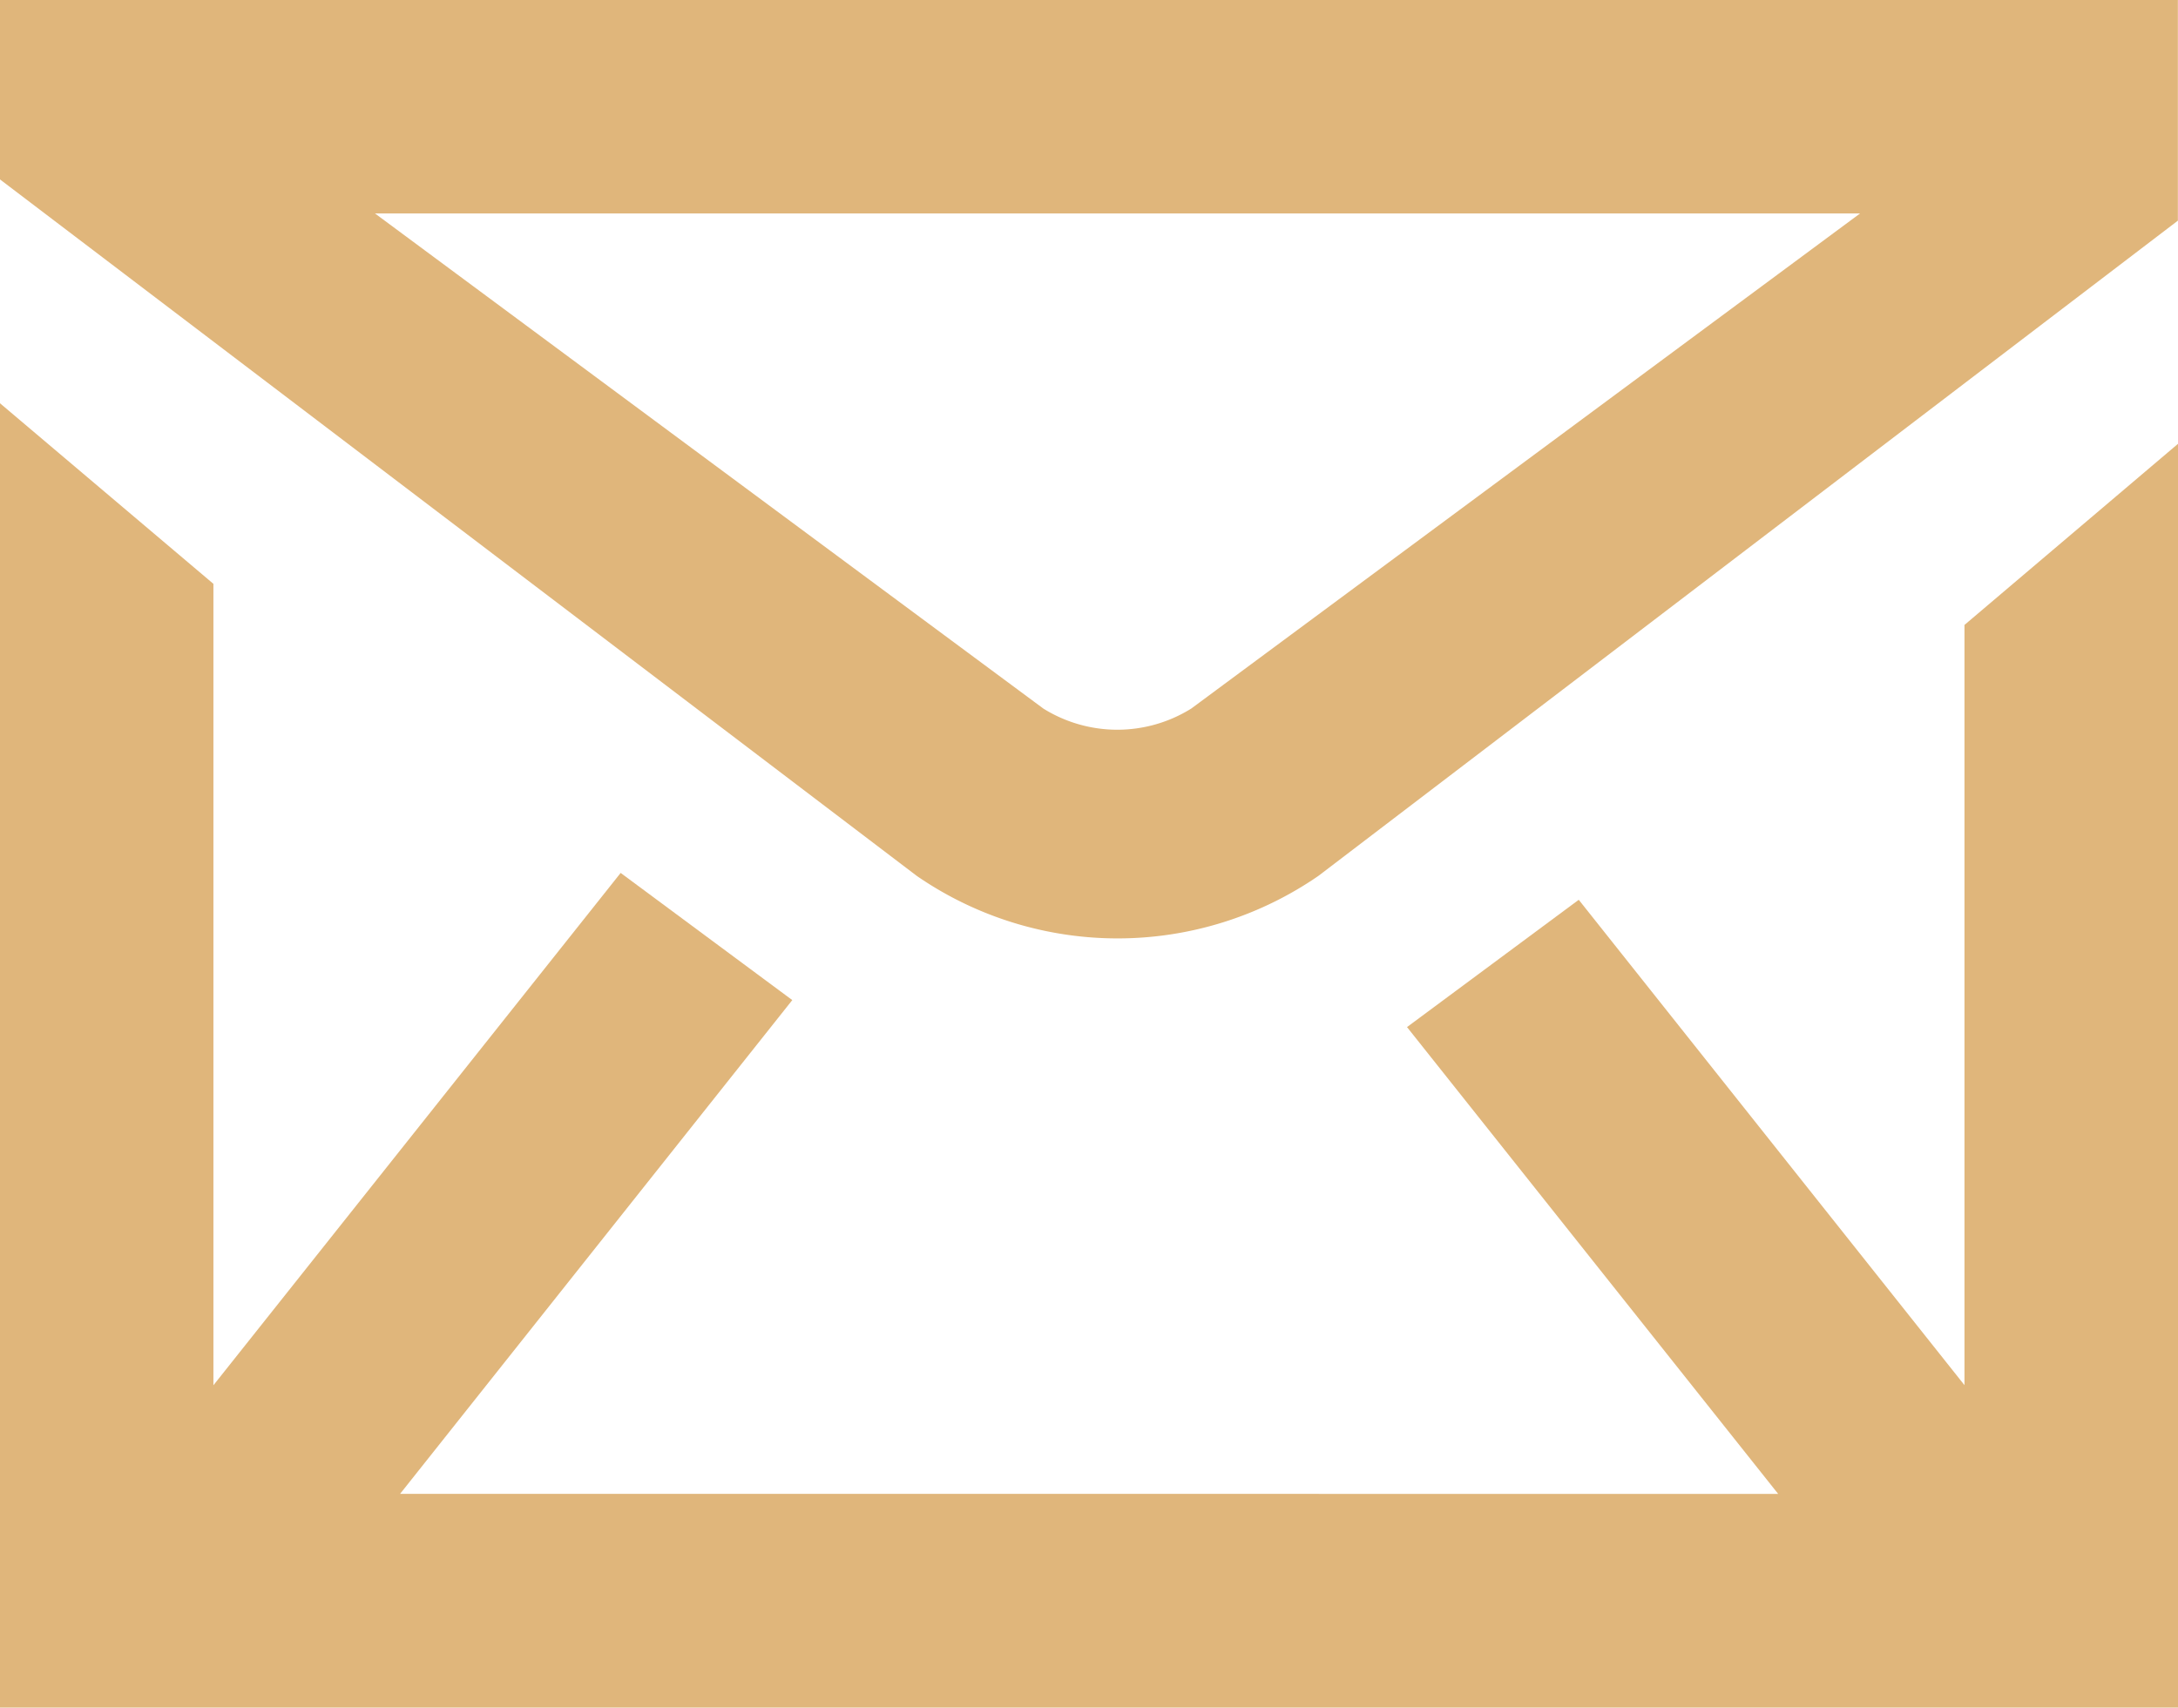
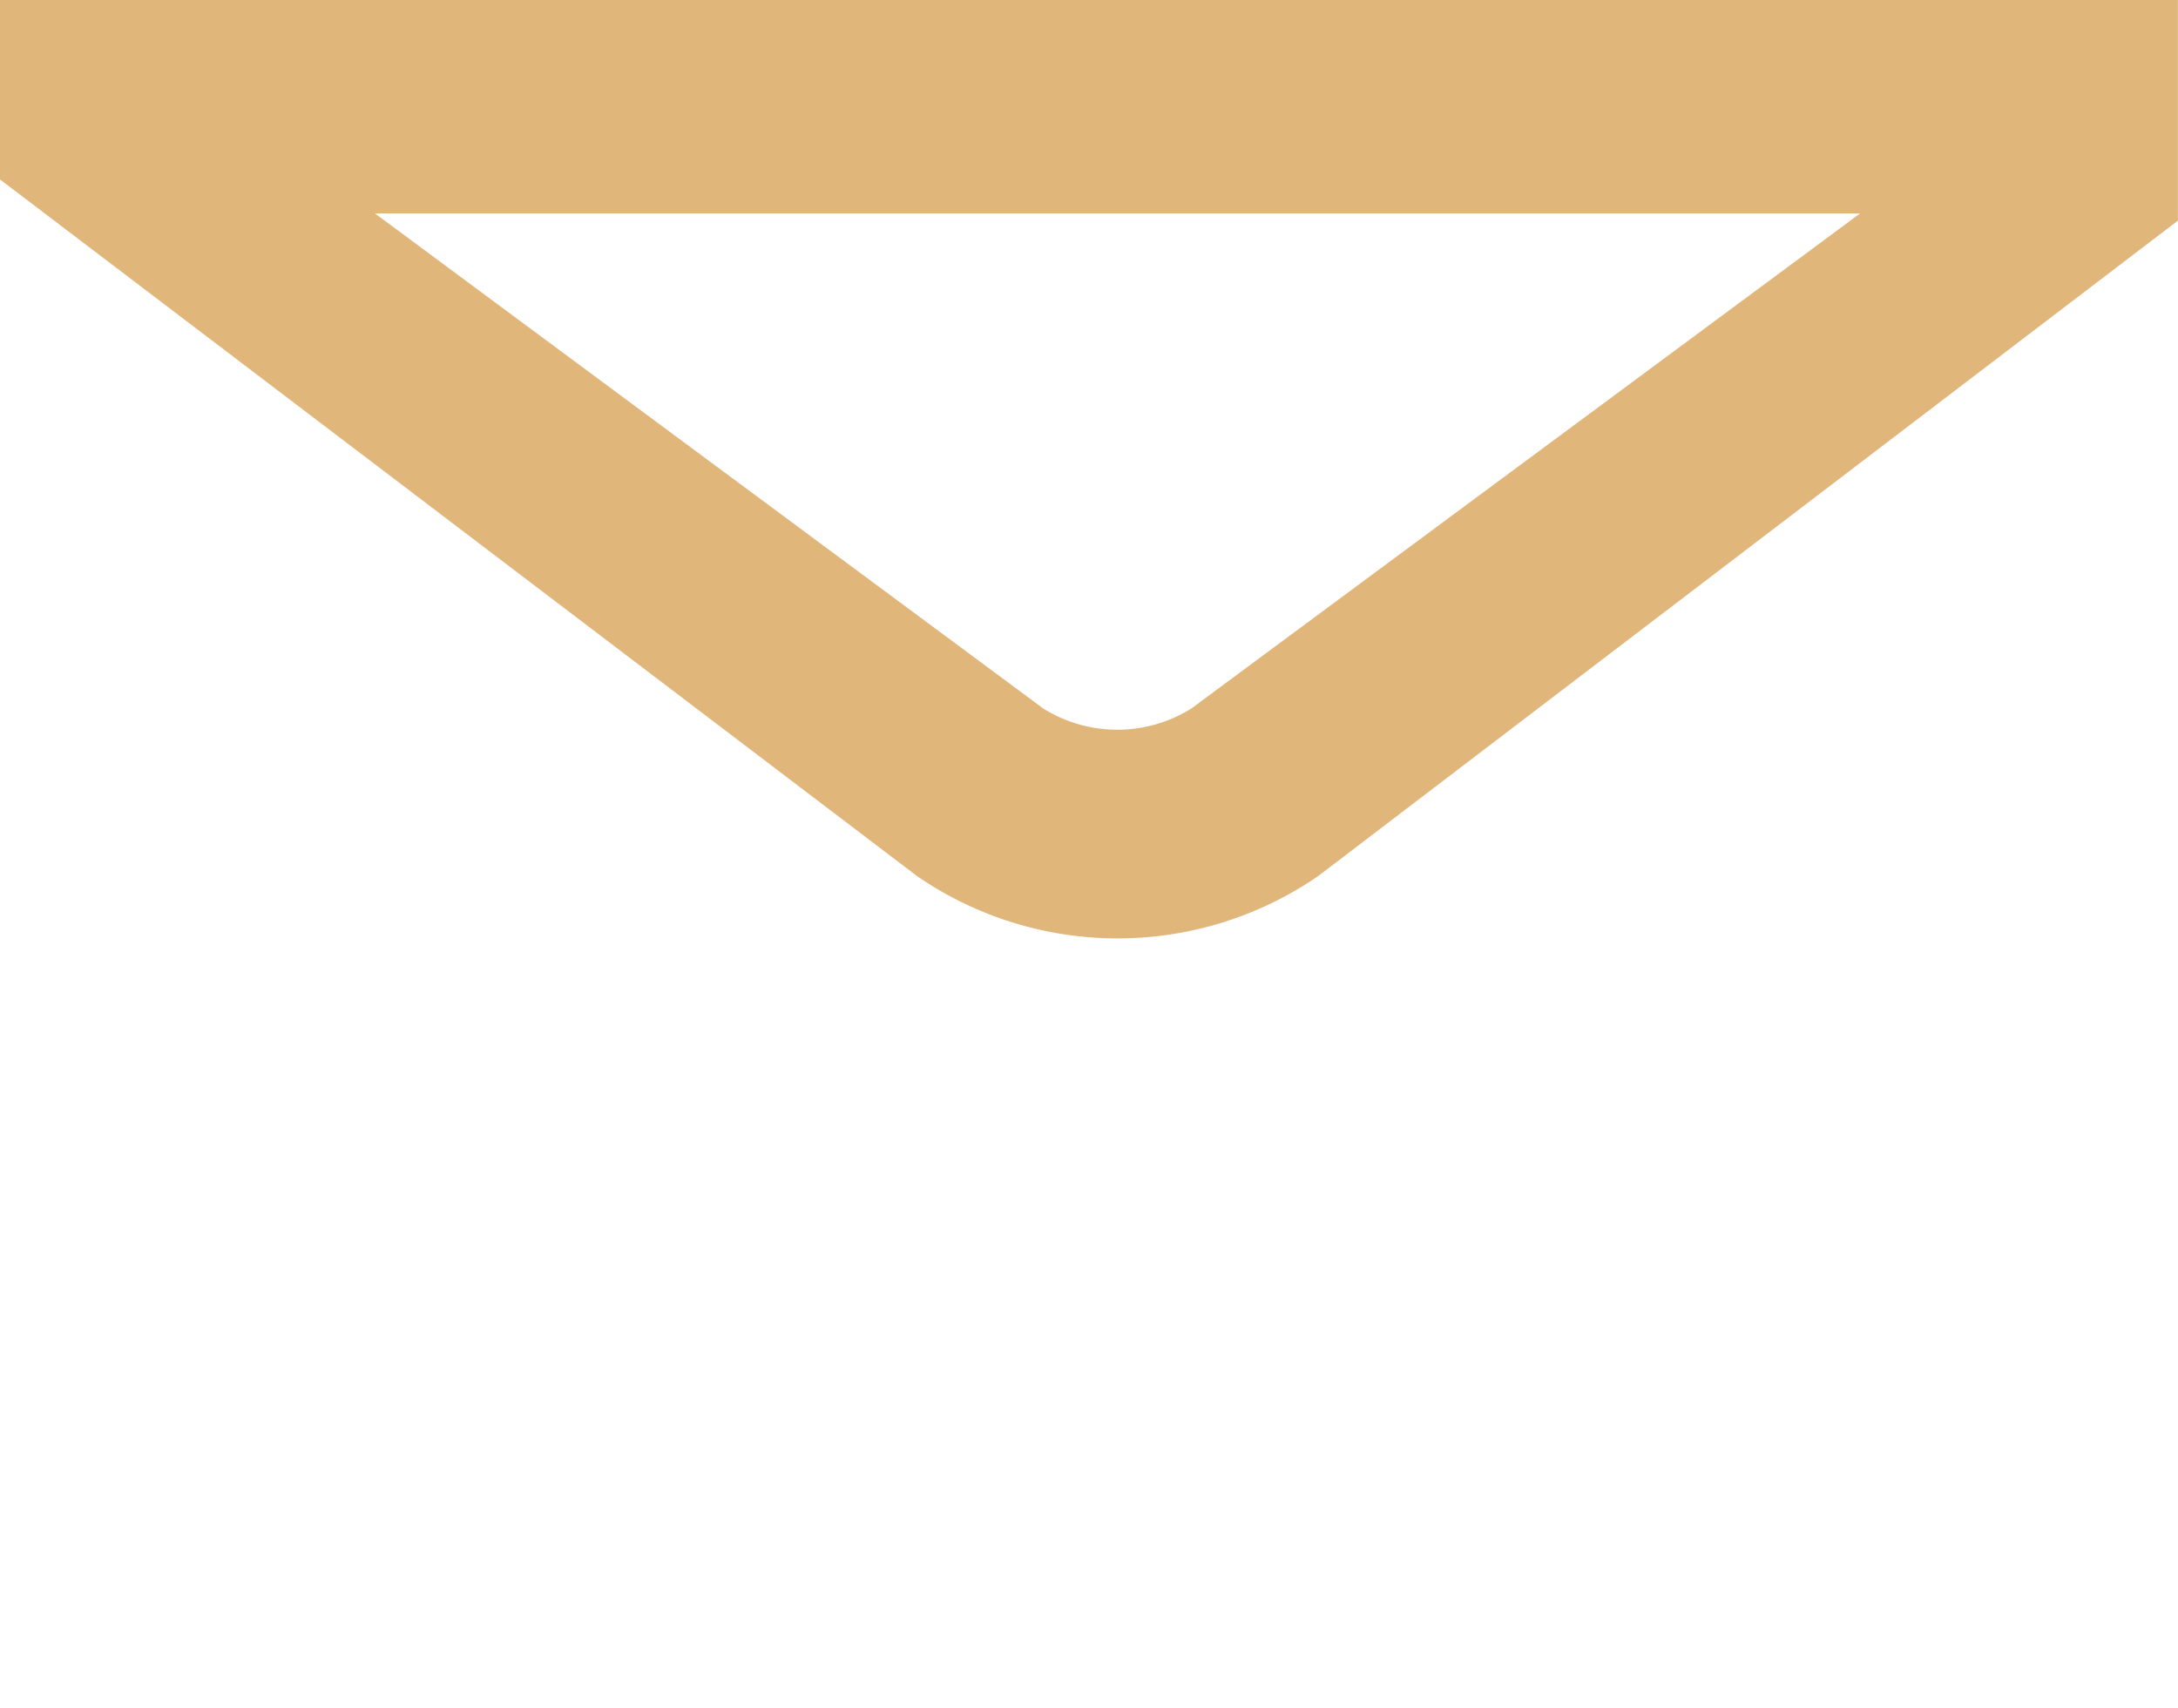
<svg xmlns="http://www.w3.org/2000/svg" id="Group_186" data-name="Group 186" viewBox="0 0 19.125 15">
  <defs>
    <style>
      .cls-1 {
        fill: #e0b67b;
      }
    </style>
  </defs>
-   <path id="Path_404" data-name="Path 404" class="cls-1" d="M23.25,30.068l-3.387-4.263-1.508,1.118,3.259,4.1H9.513l3.444-4.337-1.507-1.117-3.576,4.5V23.03L6,21.444V32.9H25.125V21.8L23.25,23.391Z" transform="translate(-6 -17.902)" />
  <path id="Path_405" data-name="Path 405" class="cls-1" d="M6,12v1.576l8.05,6.117a3.106,3.106,0,0,0,3.527,0l7.547-5.755V12Zm10.461,6.223a1.227,1.227,0,0,1-1.3,0L9.293,13.875h13.04Z" transform="translate(-6 -12)" />
</svg>